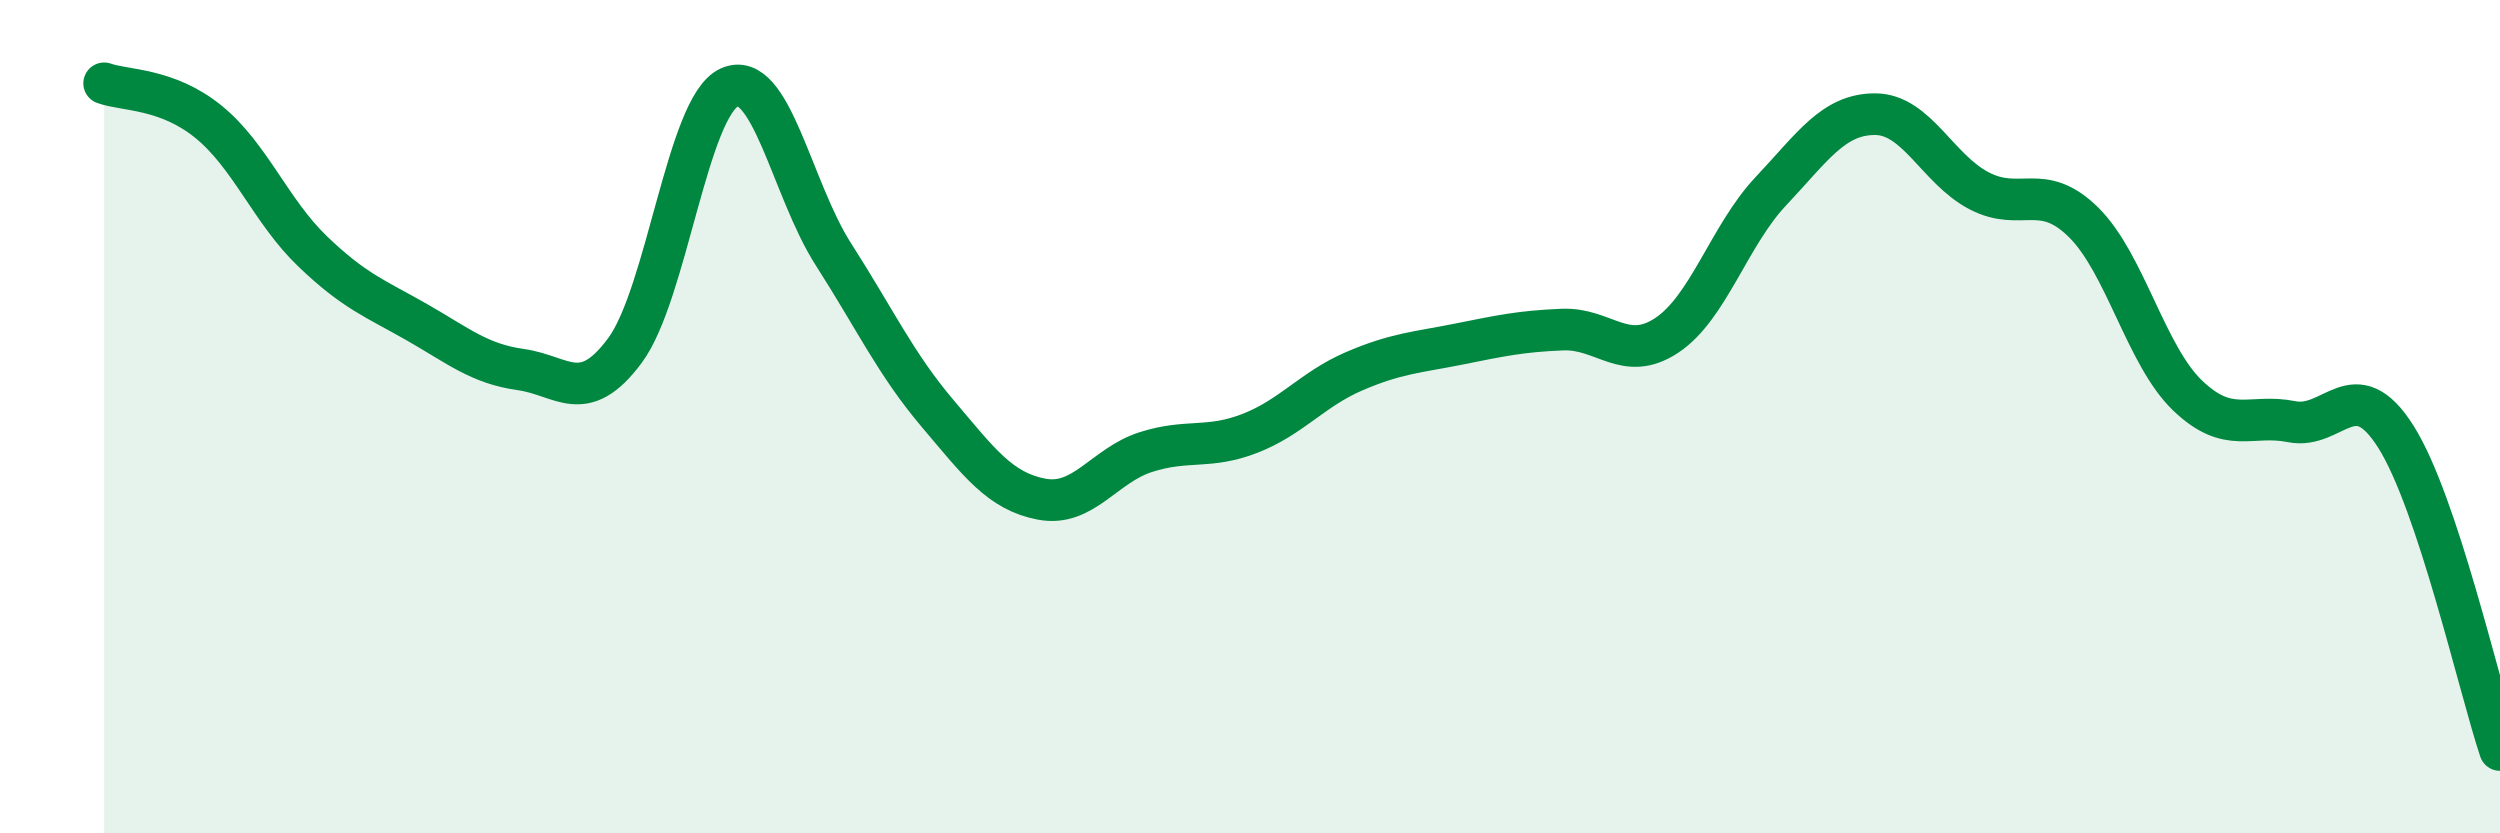
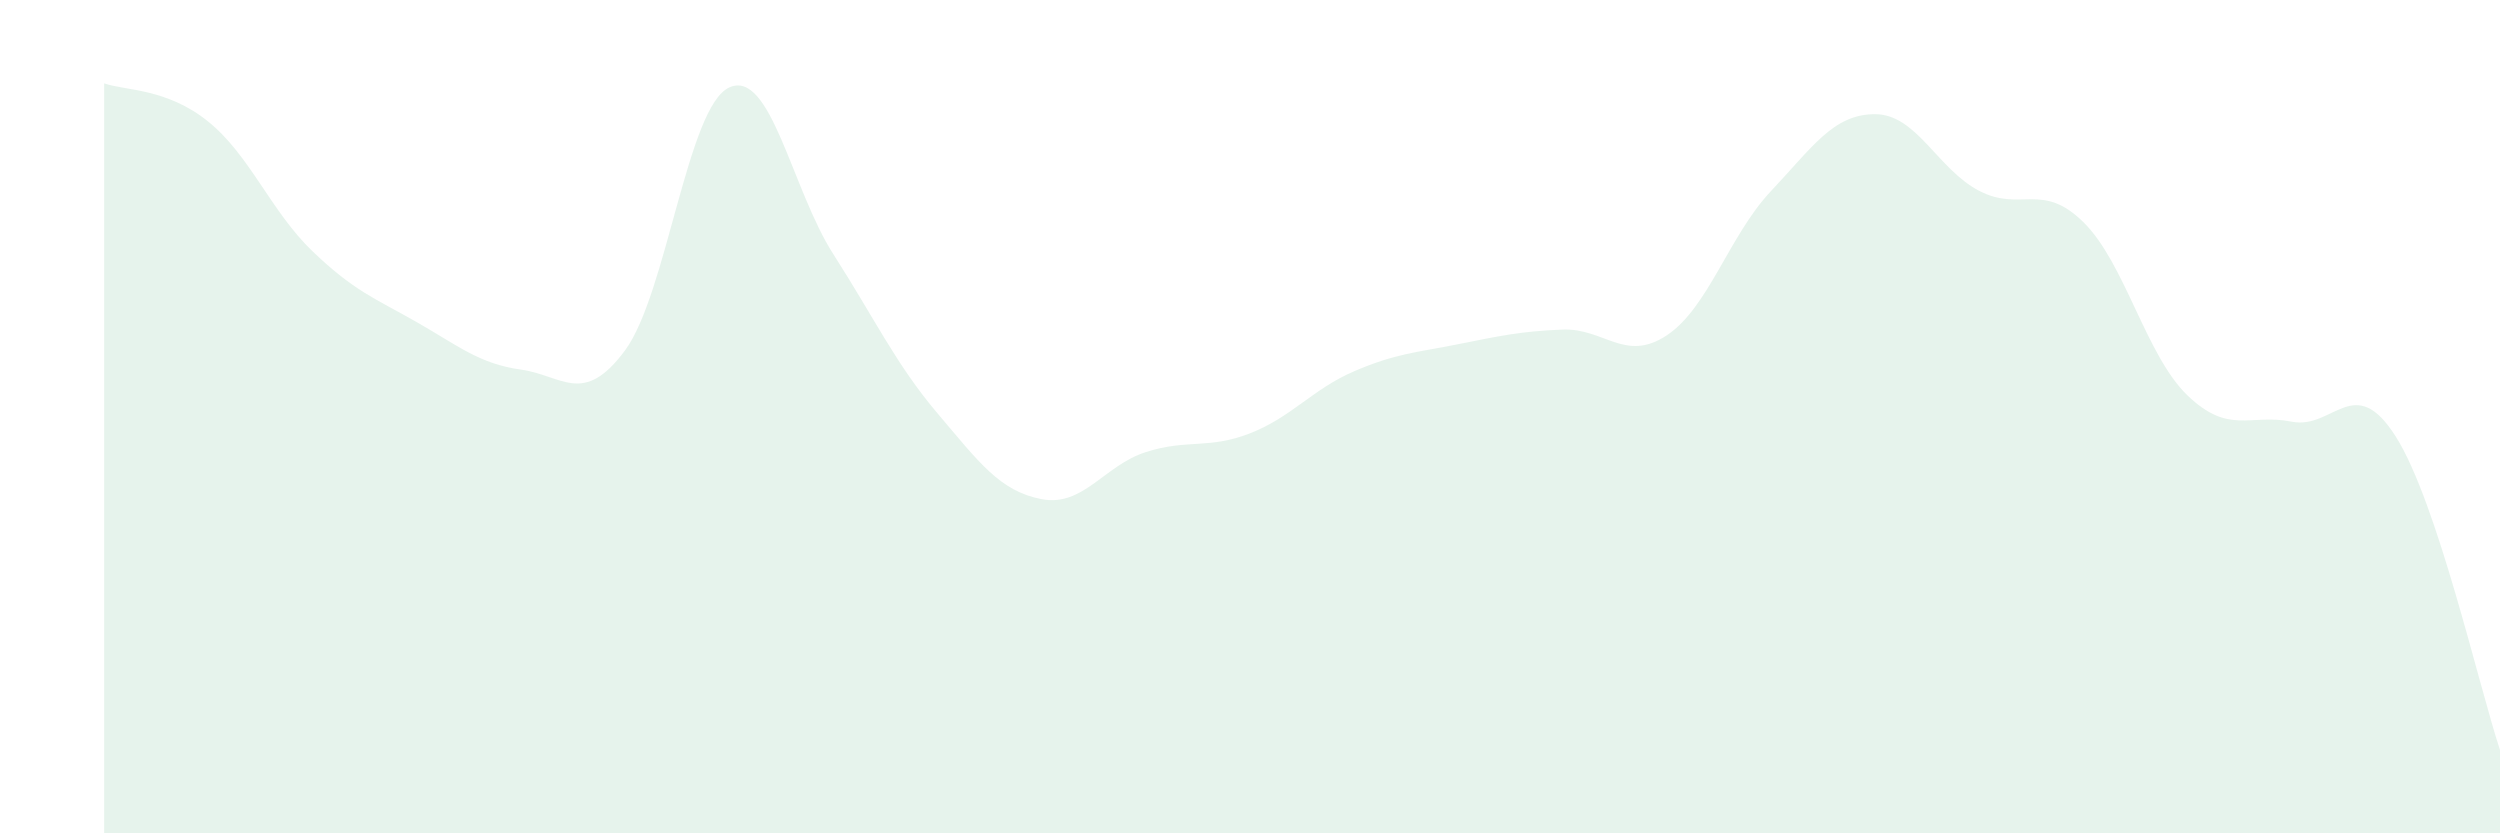
<svg xmlns="http://www.w3.org/2000/svg" width="60" height="20" viewBox="0 0 60 20">
  <path d="M 2.5,2 C 3,2.18 4,2.11 5,2.92 C 6,3.73 6.5,5.07 7.5,6.03 C 8.5,6.99 9,7.16 10,7.73 C 11,8.3 11.5,8.73 12.5,8.87 C 13.5,9.01 14,9.76 15,8.41 C 16,7.06 16.5,2.56 17.5,2.1 C 18.5,1.64 19,4.54 20,6.1 C 21,7.66 21.5,8.74 22.5,9.92 C 23.5,11.1 24,11.79 25,11.98 C 26,12.17 26.5,11.17 27.5,10.85 C 28.5,10.53 29,10.79 30,10.4 C 31,10.01 31.5,9.34 32.5,8.91 C 33.5,8.48 34,8.46 35,8.26 C 36,8.06 36.5,7.95 37.5,7.91 C 38.5,7.87 39,8.71 40,8.05 C 41,7.39 41.5,5.65 42.5,4.59 C 43.5,3.53 44,2.74 45,2.74 C 46,2.74 46.5,4.06 47.5,4.58 C 48.5,5.1 49,4.35 50,5.33 C 51,6.31 51.5,8.53 52.5,9.49 C 53.5,10.45 54,9.92 55,10.12 C 56,10.32 56.5,8.9 57.5,10.48 C 58.5,12.06 59.5,16.5 60,18L60 20L2.5 20Z" fill="#008740" opacity="0.1" stroke-linecap="round" stroke-linejoin="round" />
-   <path d="M 2.5,2 C 3,2.18 4,2.11 5,2.92 C 6,3.73 6.5,5.07 7.5,6.03 C 8.5,6.99 9,7.16 10,7.73 C 11,8.3 11.5,8.73 12.5,8.87 C 13.5,9.01 14,9.76 15,8.41 C 16,7.06 16.5,2.56 17.5,2.1 C 18.5,1.64 19,4.54 20,6.1 C 21,7.66 21.5,8.74 22.5,9.92 C 23.5,11.1 24,11.79 25,11.98 C 26,12.17 26.5,11.17 27.5,10.85 C 28.5,10.53 29,10.79 30,10.4 C 31,10.01 31.5,9.34 32.5,8.91 C 33.5,8.48 34,8.46 35,8.26 C 36,8.06 36.5,7.95 37.5,7.91 C 38.5,7.87 39,8.71 40,8.05 C 41,7.39 41.5,5.65 42.5,4.59 C 43.5,3.53 44,2.74 45,2.74 C 46,2.74 46.5,4.06 47.5,4.58 C 48.5,5.1 49,4.35 50,5.33 C 51,6.31 51.5,8.53 52.5,9.49 C 53.5,10.45 54,9.92 55,10.12 C 56,10.32 56.5,8.9 57.5,10.48 C 58.5,12.06 59.5,16.5 60,18" stroke="#008740" stroke-width="1" fill="none" stroke-linecap="round" stroke-linejoin="round" />
</svg>